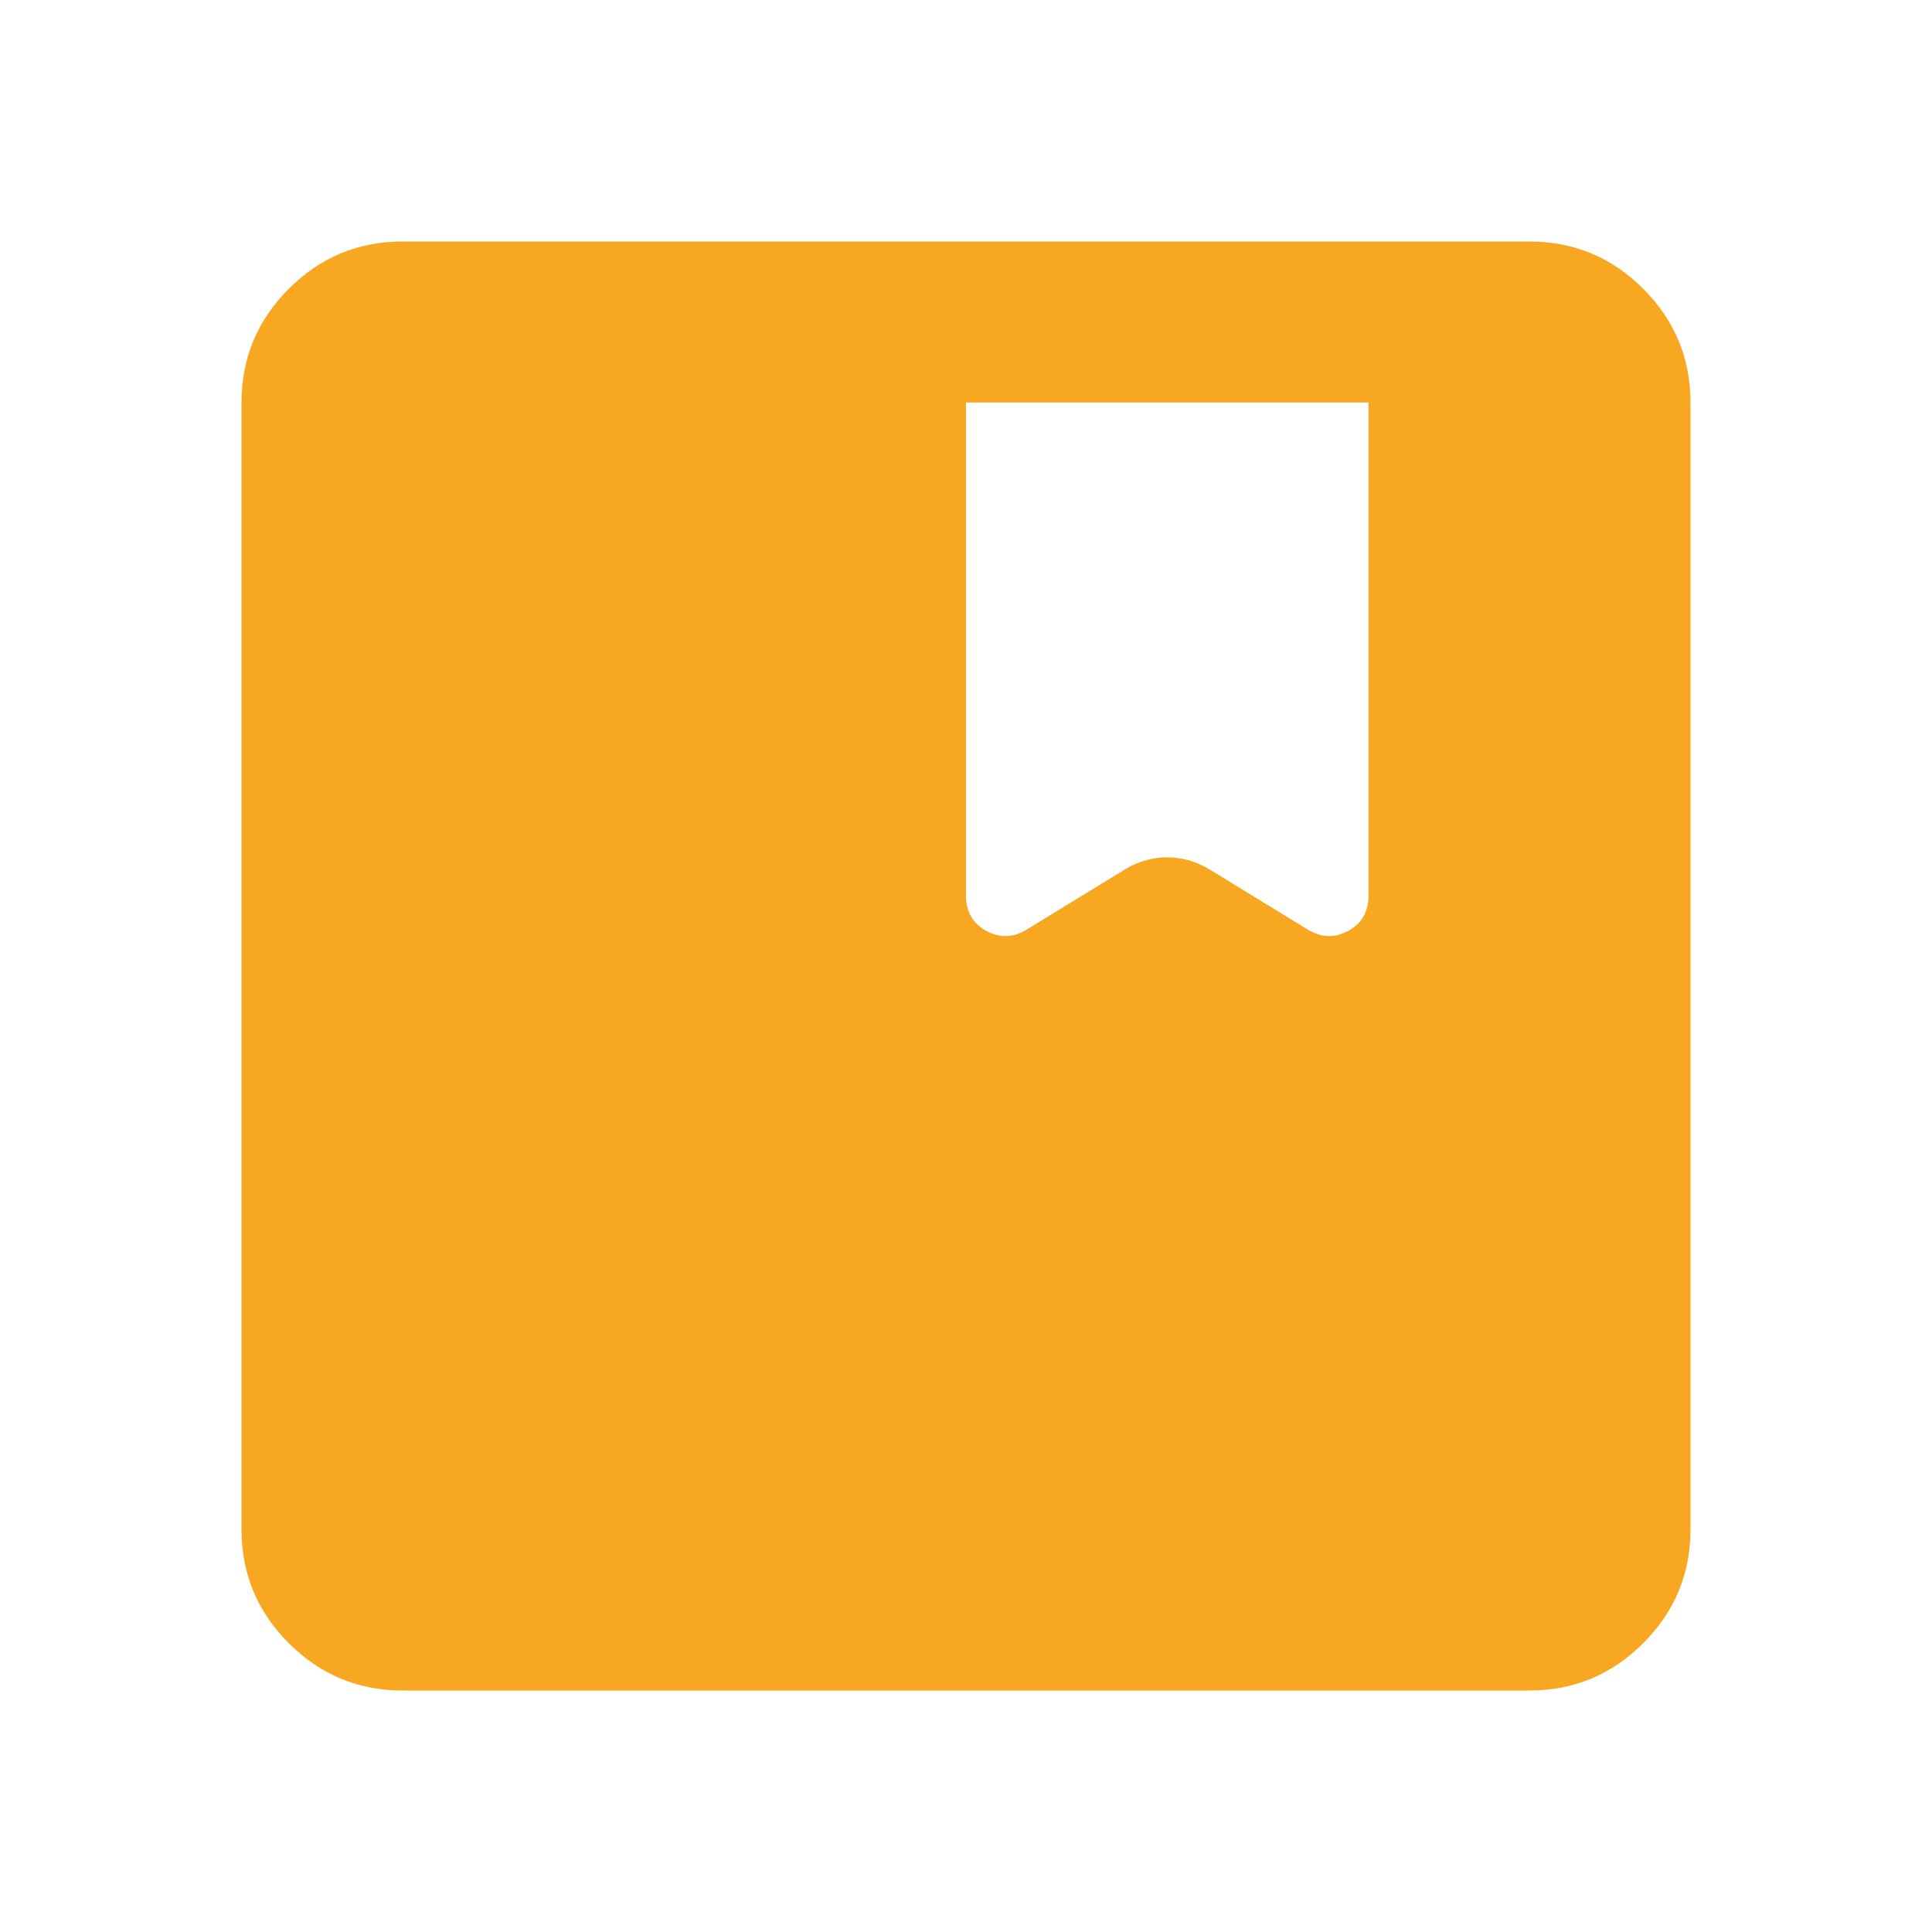
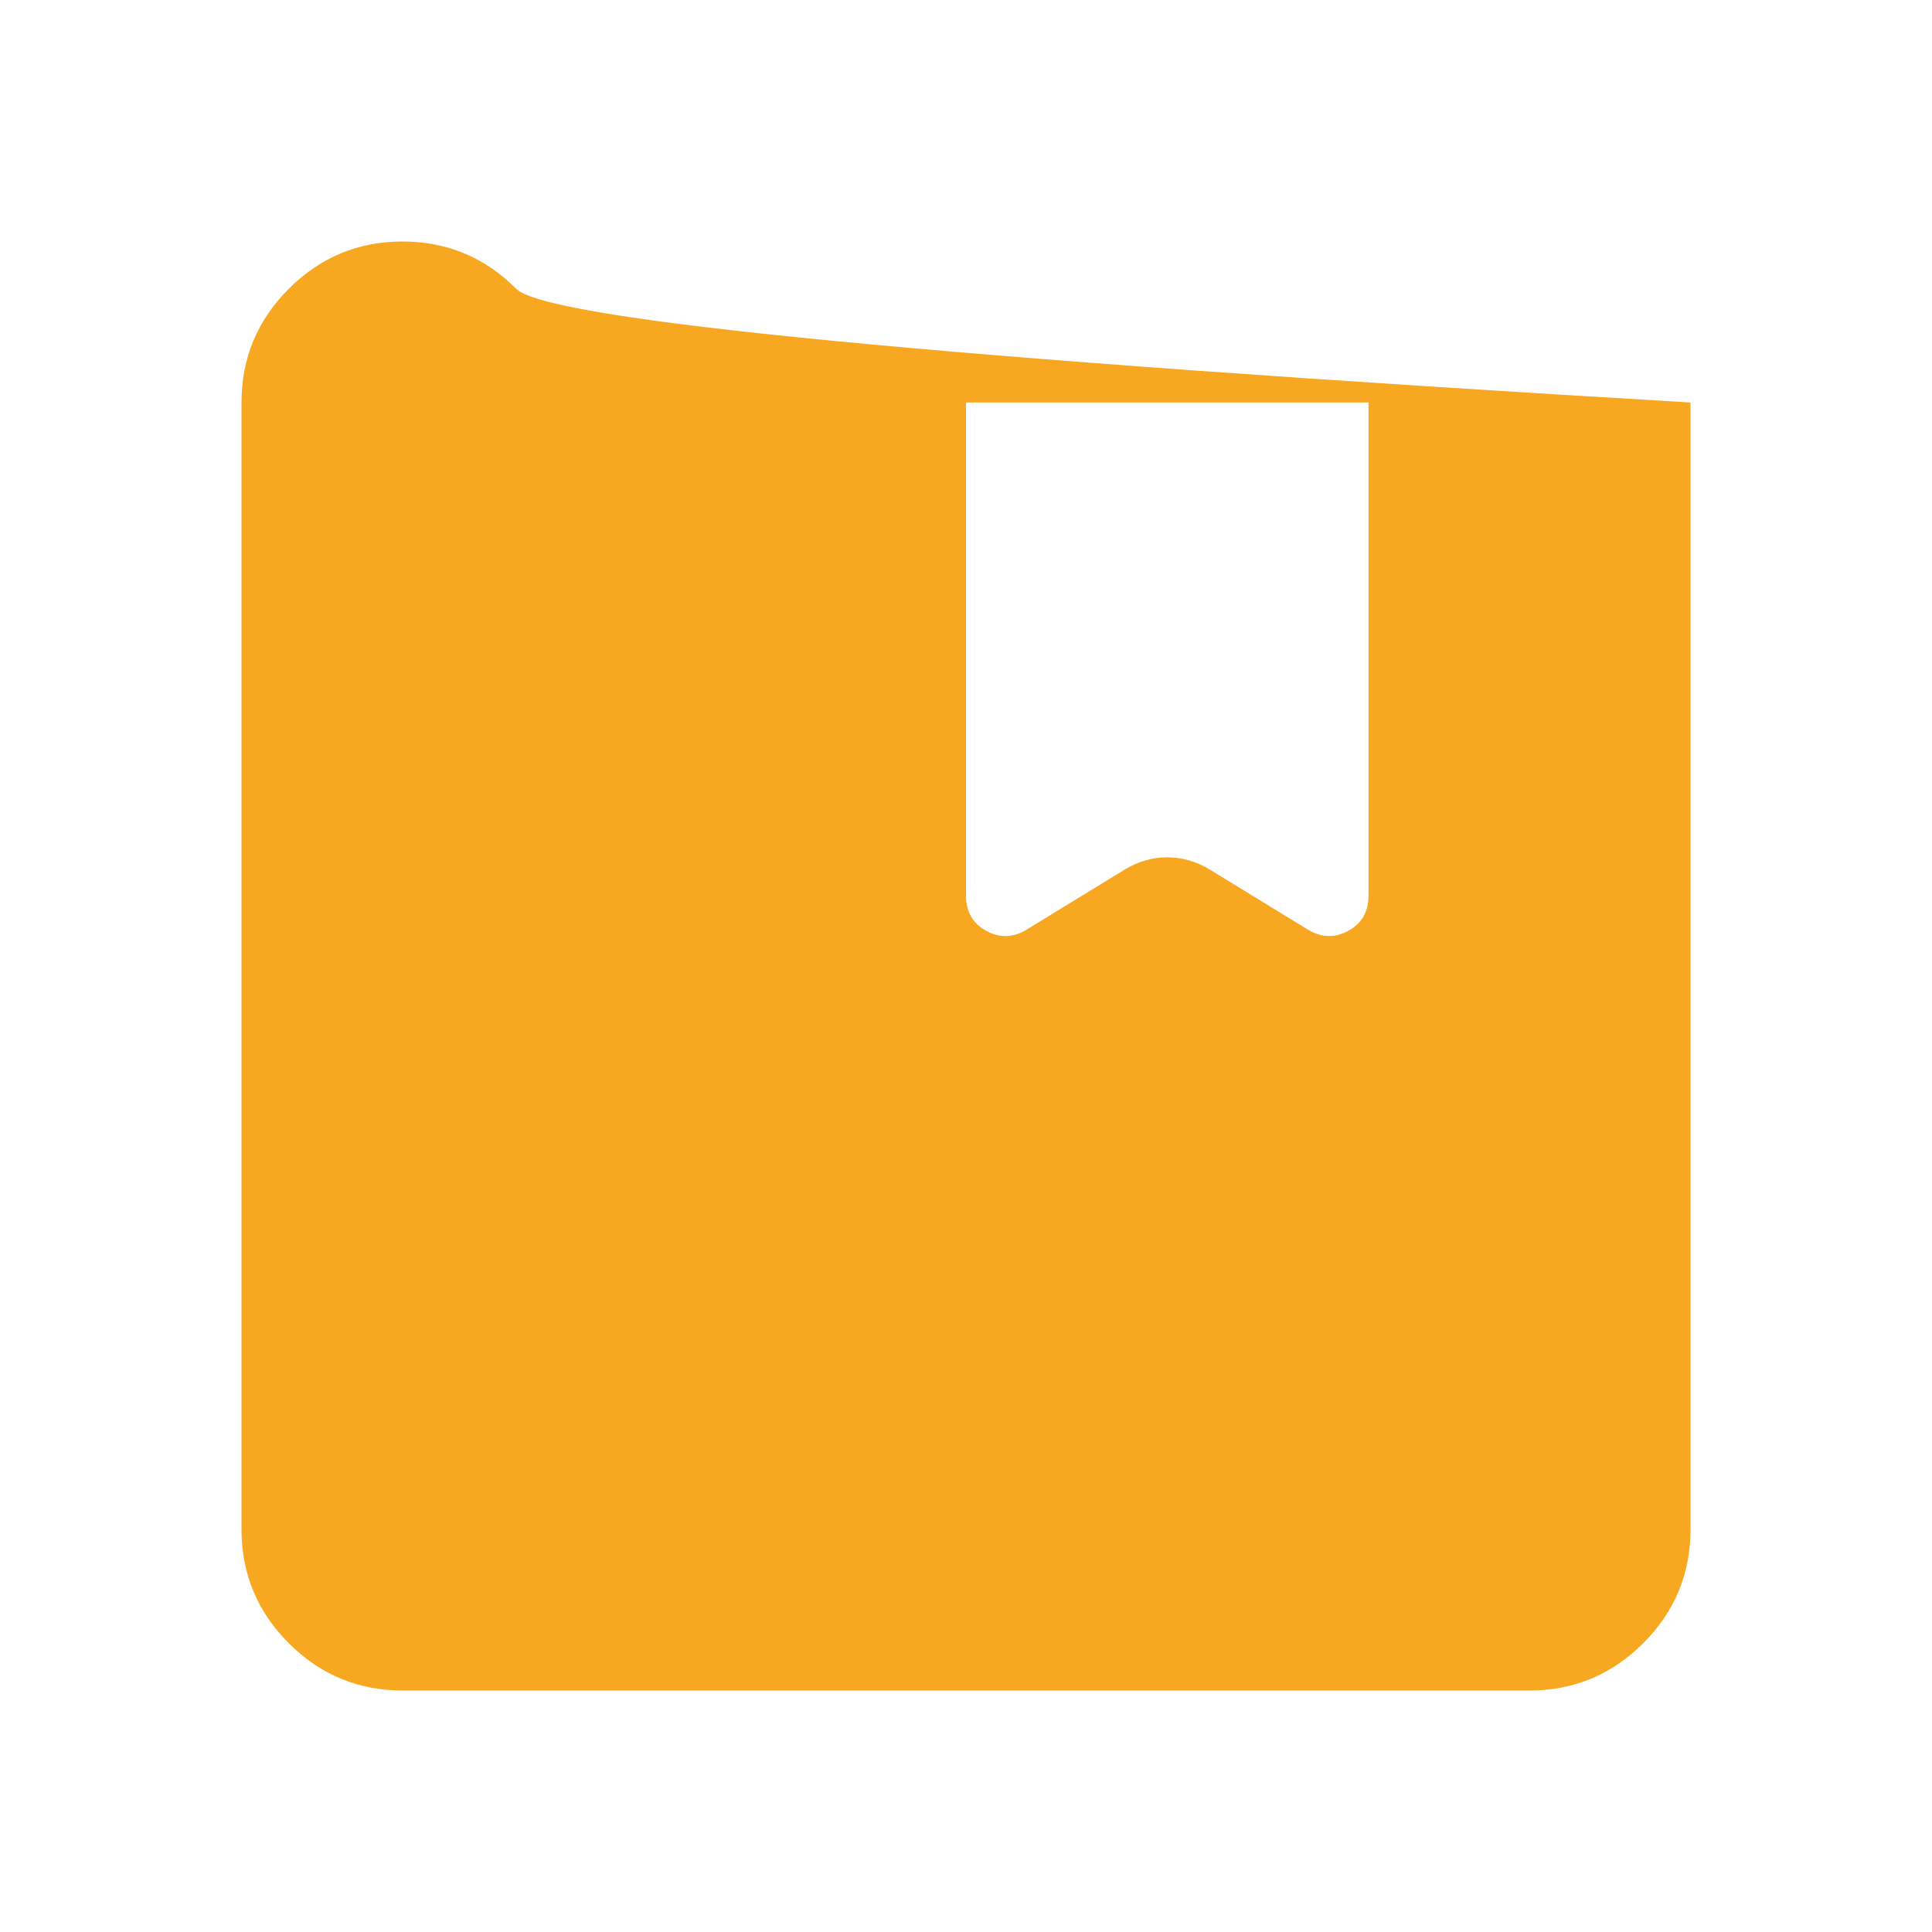
<svg xmlns="http://www.w3.org/2000/svg" height="24px" viewBox="0 -960 960 960" width="24px" fill="#F8A720">
-   <path d="M200-120q-33 0-56.5-23.5T120-200v-560q0-33 23.5-56.5T200-840h560q33 0 56.5 23.5T840-760v560q0 33-23.5 56.5T760-120H200Zm280-640v245q0 12 10 17.5t20-.5l49-30q10-6 21-6t21 6l49 30q10 6 20 .5t10-17.5v-245H480Z" />
+   <path d="M200-120q-33 0-56.5-23.5T120-200v-560q0-33 23.5-56.5T200-840q33 0 56.5 23.5T840-760v560q0 33-23.5 56.5T760-120H200Zm280-640v245q0 12 10 17.5t20-.5l49-30q10-6 21-6t21 6l49 30q10 6 20 .5t10-17.5v-245H480Z" />
</svg>